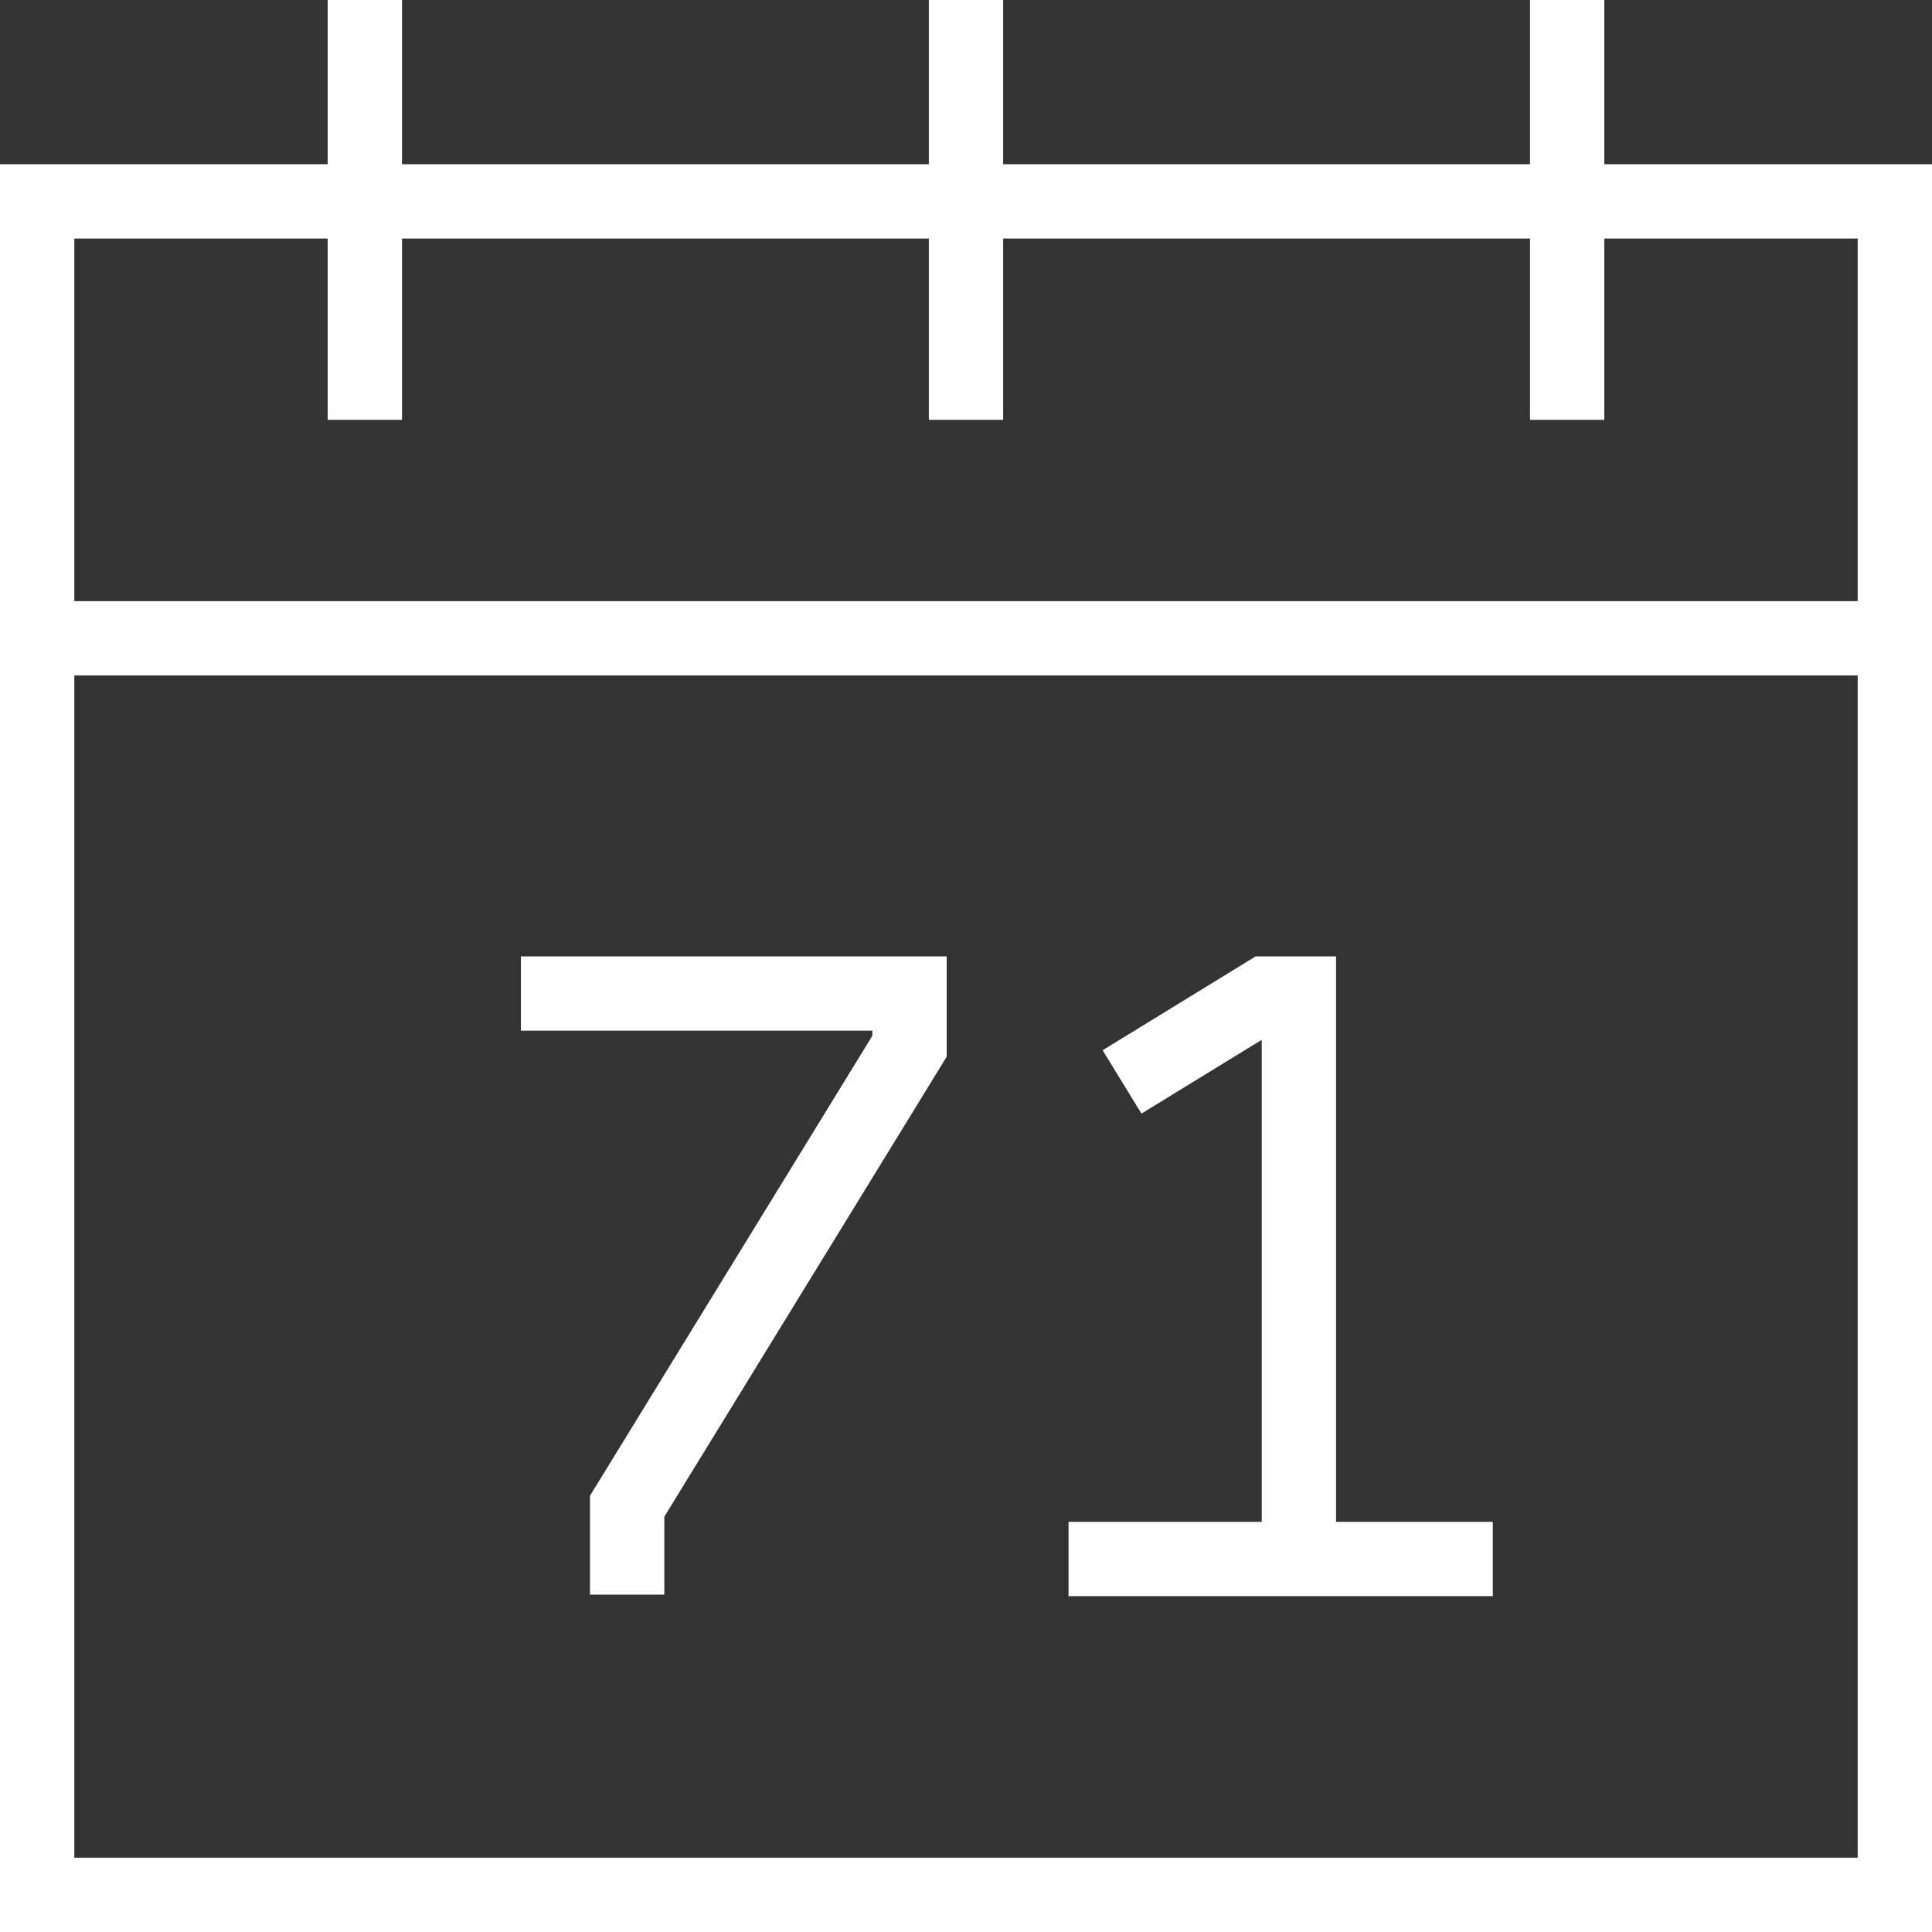
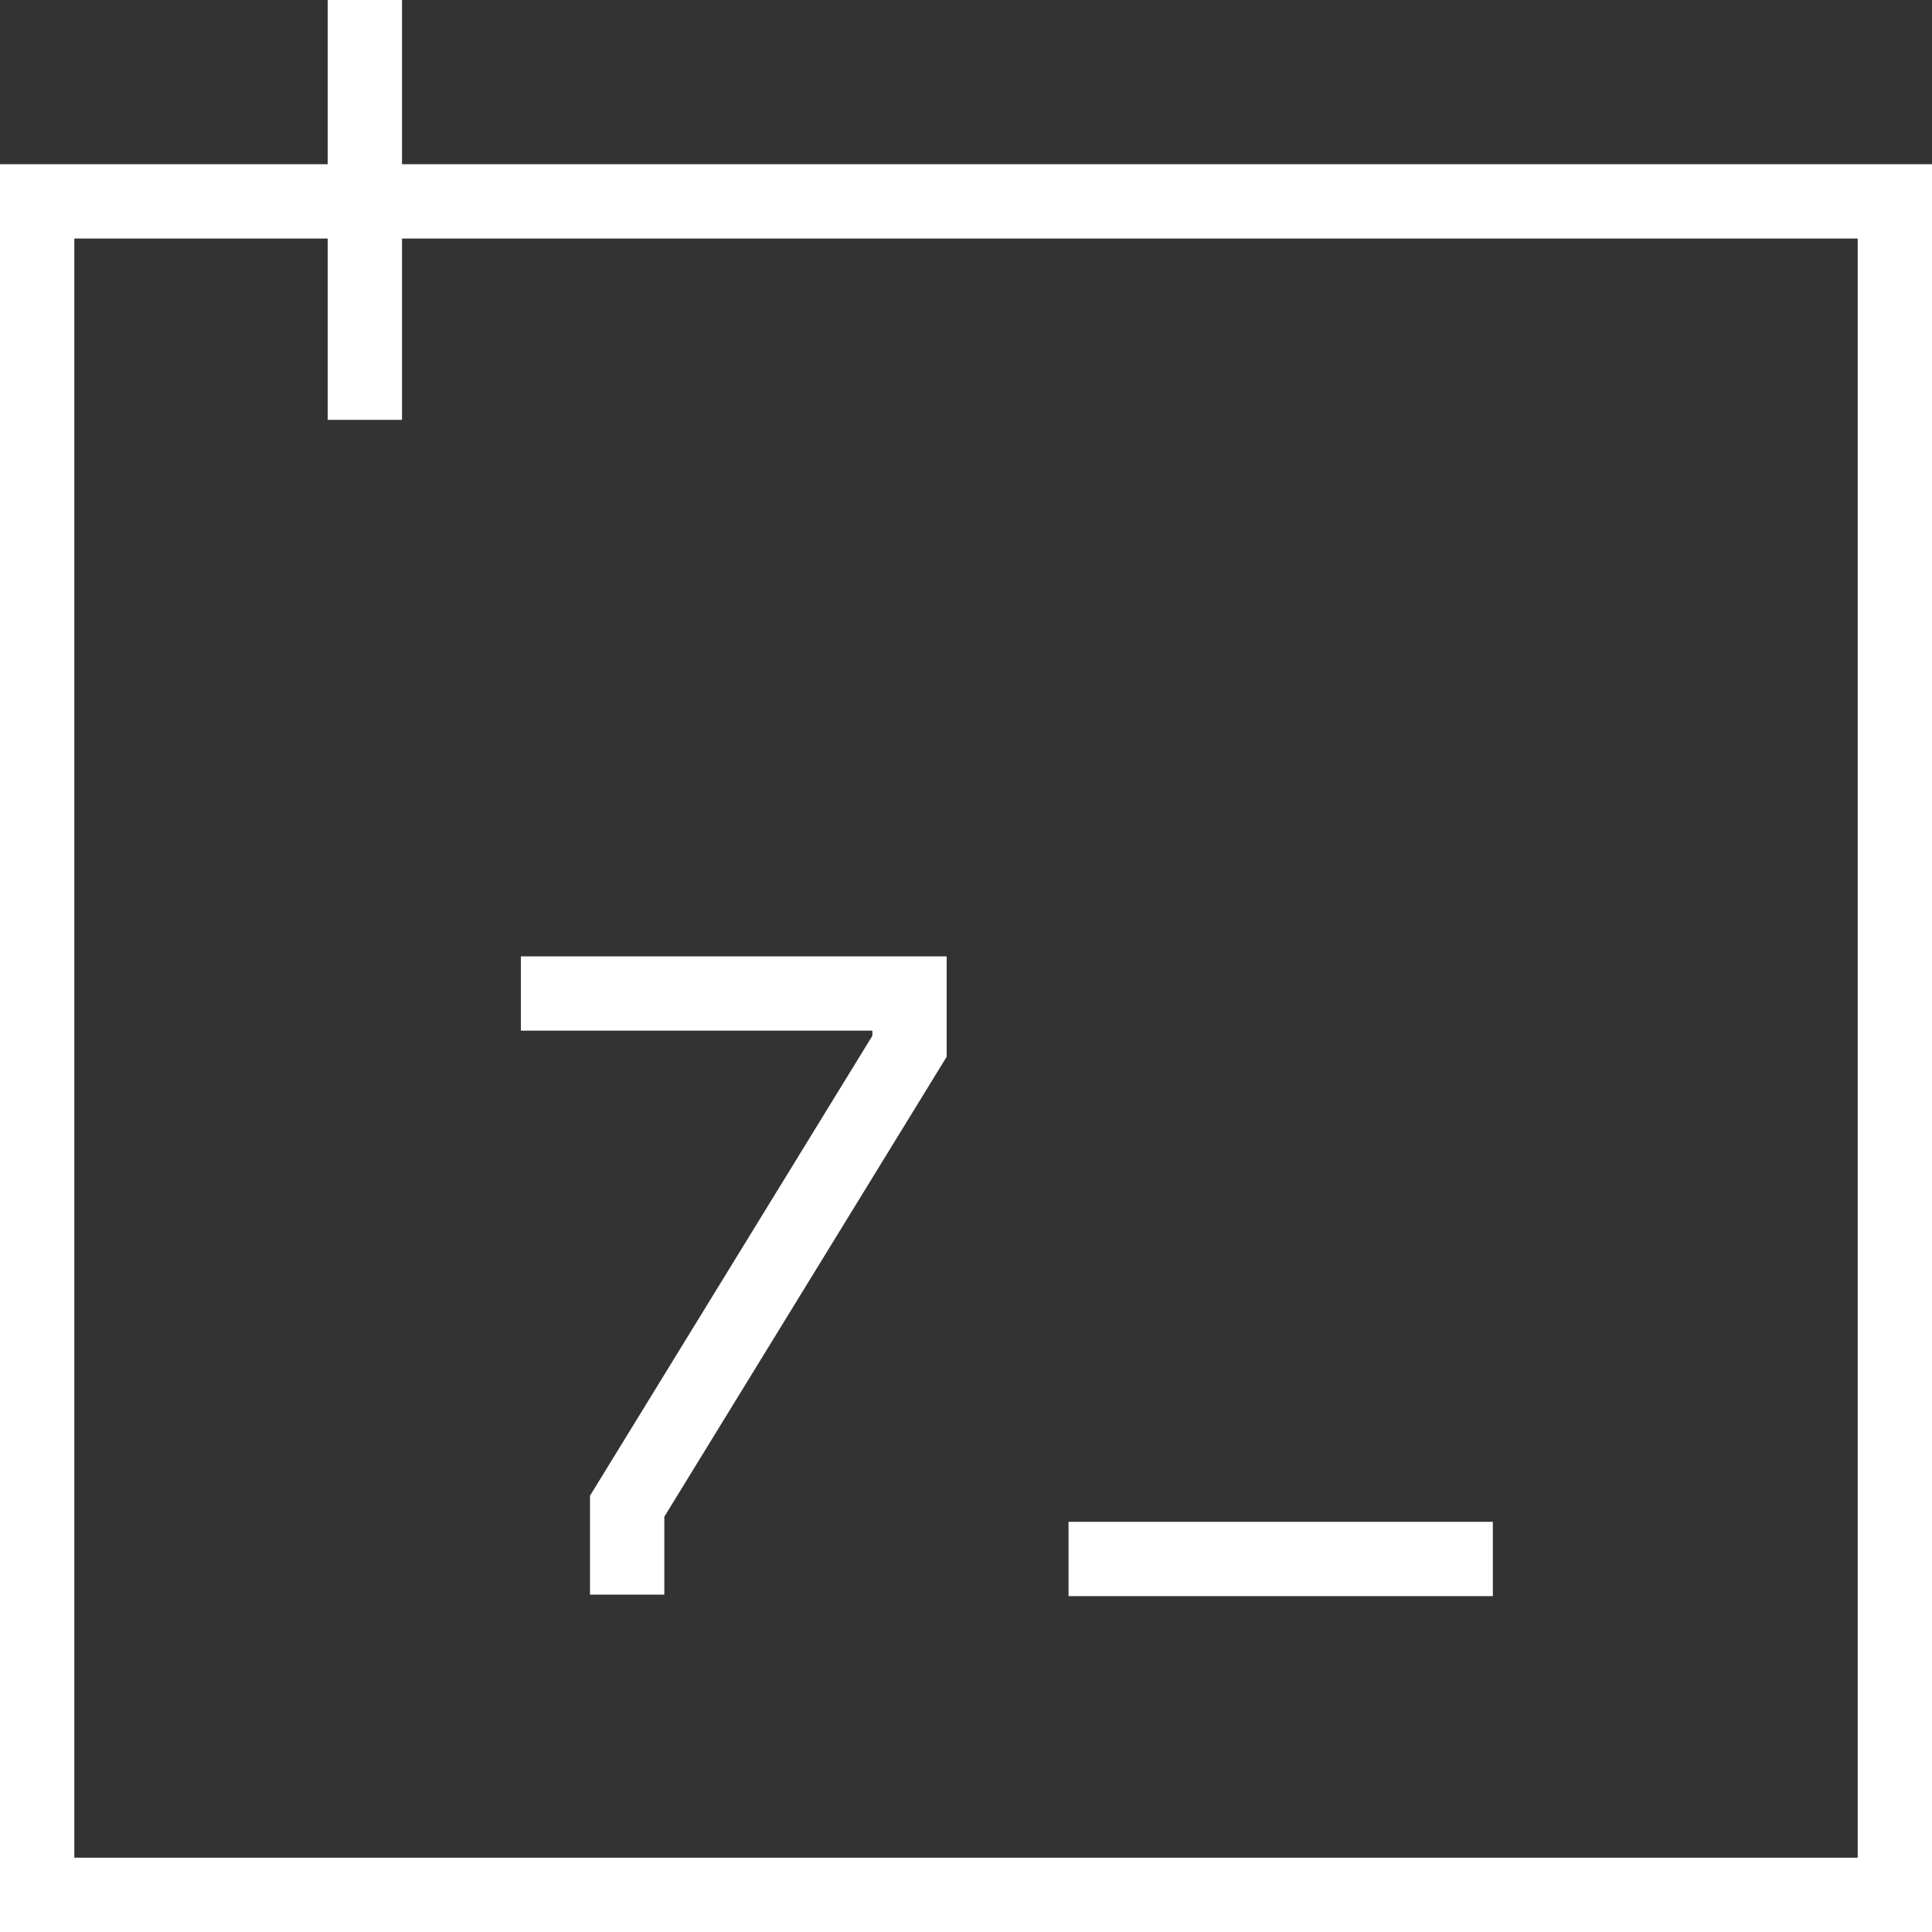
<svg xmlns="http://www.w3.org/2000/svg" id="Layer_2" data-name="Layer 2" viewBox="0 0 26 26">
  <rect x="0" y="0" width="26" height="26" fill="#333333" stroke="none" />
  <defs>
    <style>
      .cls-1 {
        fill: none;
        stroke: #fff;
        stroke-miterlimit: 10;
      }
    </style>
  </defs>
  <g id="Layer_1-2" data-name="Layer 1">
    <g>
      <g>
        <g>
-           <polyline class="cls-1" points="15.1 14.56 17.04 13.37 17.48 13.37 17.48 21.46" />
          <line class="cls-1" x1="20.09" y1="20.98" x2="14.38" y2="20.98" />
        </g>
        <polyline class="cls-1" points="7.01 13.37 8.67 13.37 12.24 13.37 12.24 14.08 8.44 20.27 8.44 21.46" />
      </g>
      <rect class="cls-1" x=".5" y="2.71" width="25" height="22.79" />
      <line class="cls-1" x1="4.91" x2="4.91" y2="5.65" />
-       <line class="cls-1" x1="21.09" x2="21.09" y2="5.65" />
-       <line class="cls-1" x1="13" x2="13" y2="5.65" />
-       <line class="cls-1" x1=".5" y1="8.59" x2="25.5" y2="8.59" />
    </g>
  </g>
</svg>